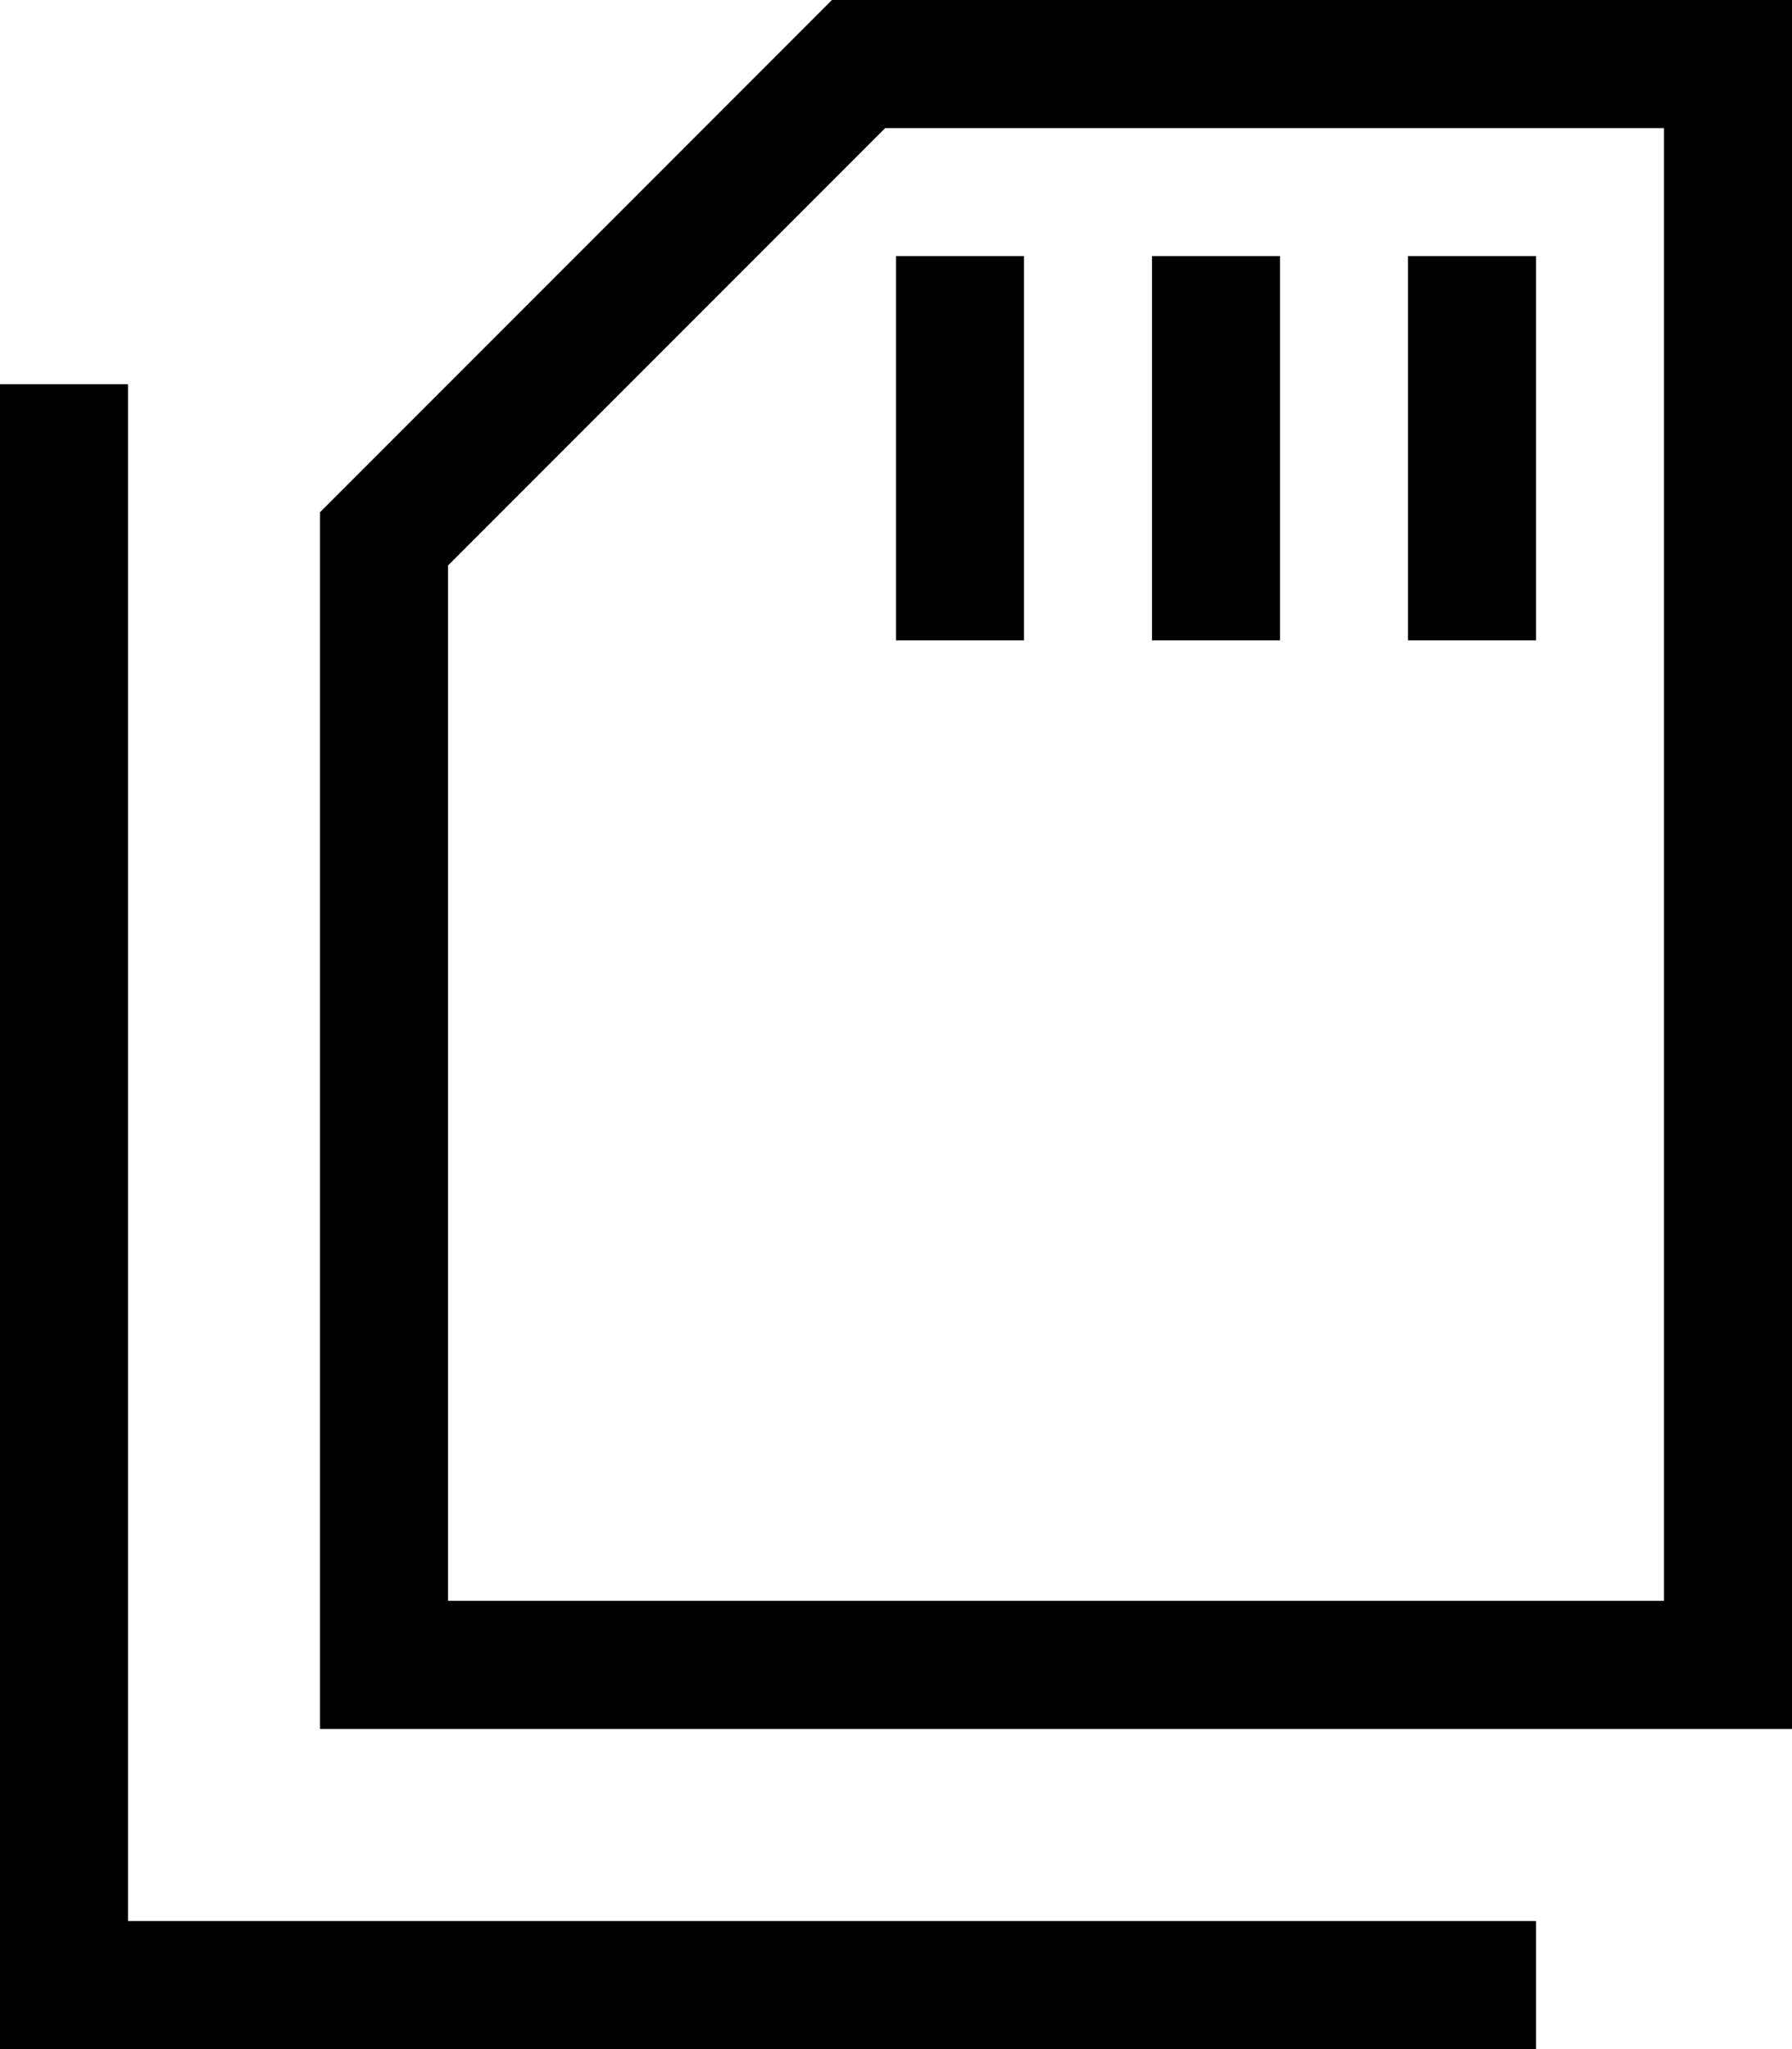
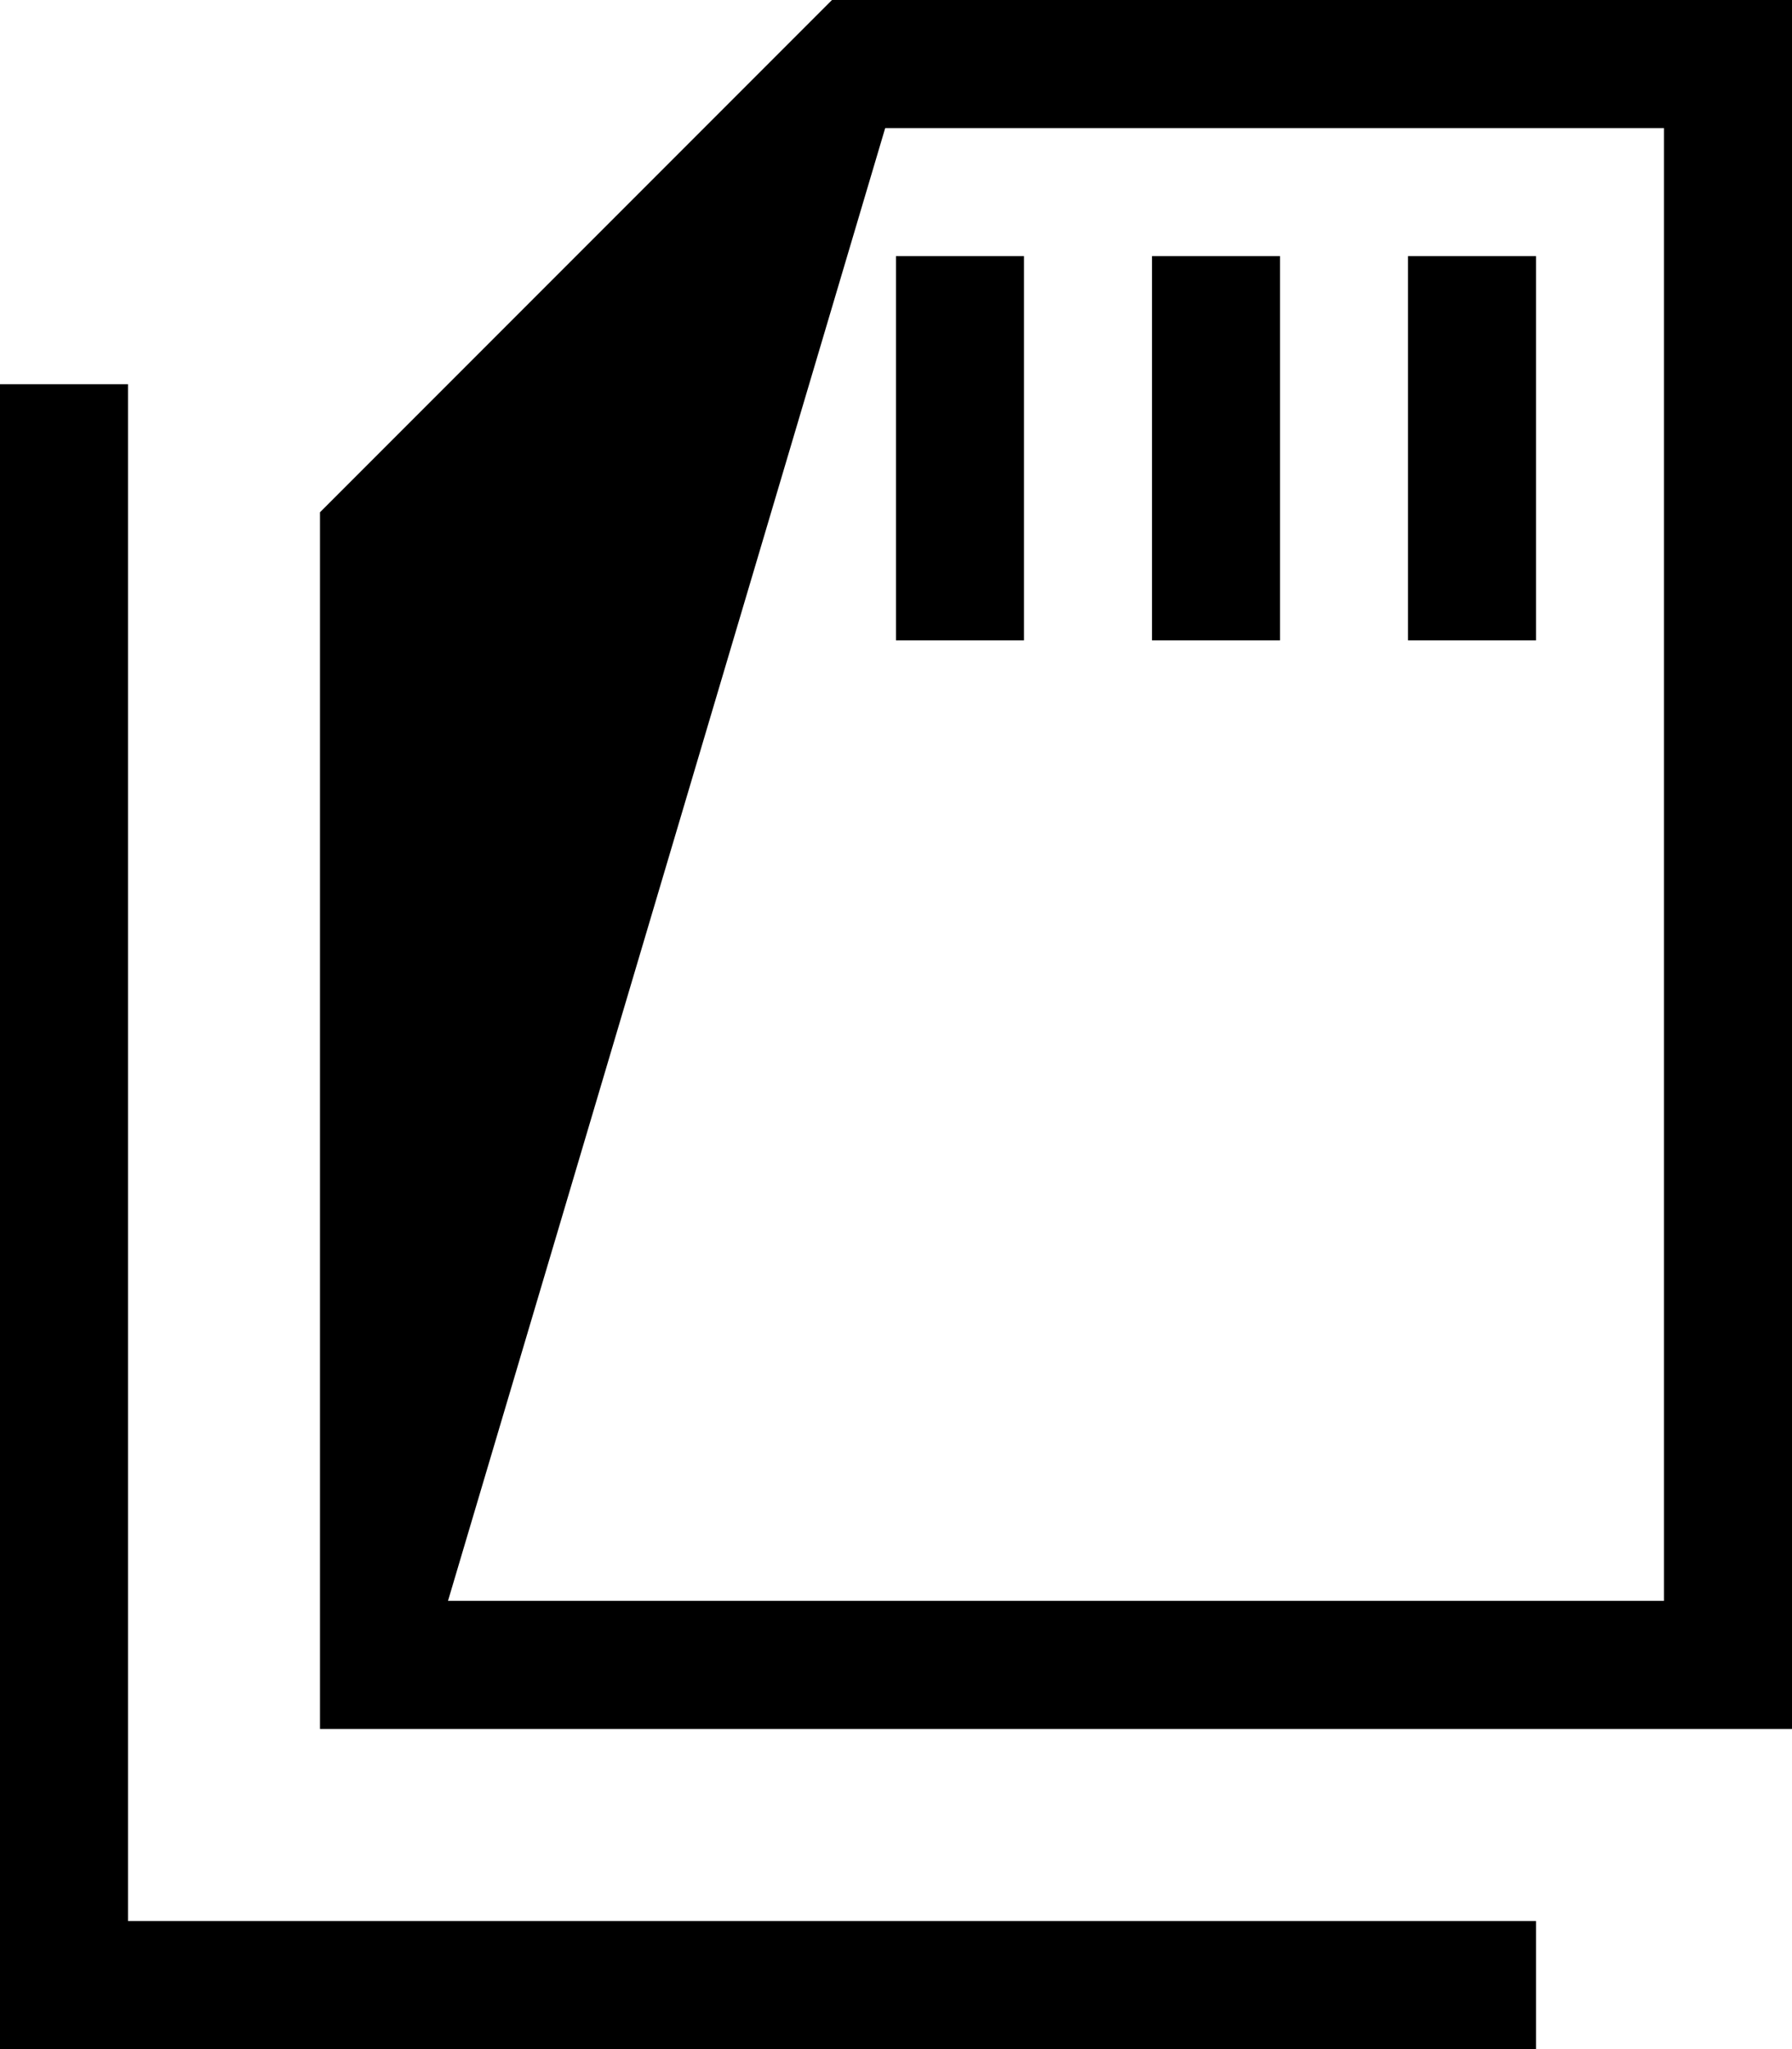
<svg xmlns="http://www.w3.org/2000/svg" viewBox="0 0 448 512">
-   <path d="M416 400H112V141.3L221.3 32H416V400zM80 128V400v32h32H416h32V400 32 0H416 208L80 128zM256 64H224V80v64 16h32V144 80 64zm64 0H288V80v64 16h32V144 80 64zm64 0H352V80v64 16h32V144 80 64zM32 112V96H0v16V496v16H16 368h16V480H368 32V112z" />
+   <path d="M416 400H112L221.3 32H416V400zM80 128V400v32h32H416h32V400 32 0H416 208L80 128zM256 64H224V80v64 16h32V144 80 64zm64 0H288V80v64 16h32V144 80 64zm64 0H352V80v64 16h32V144 80 64zM32 112V96H0v16V496v16H16 368h16V480H368 32V112z" />
</svg>